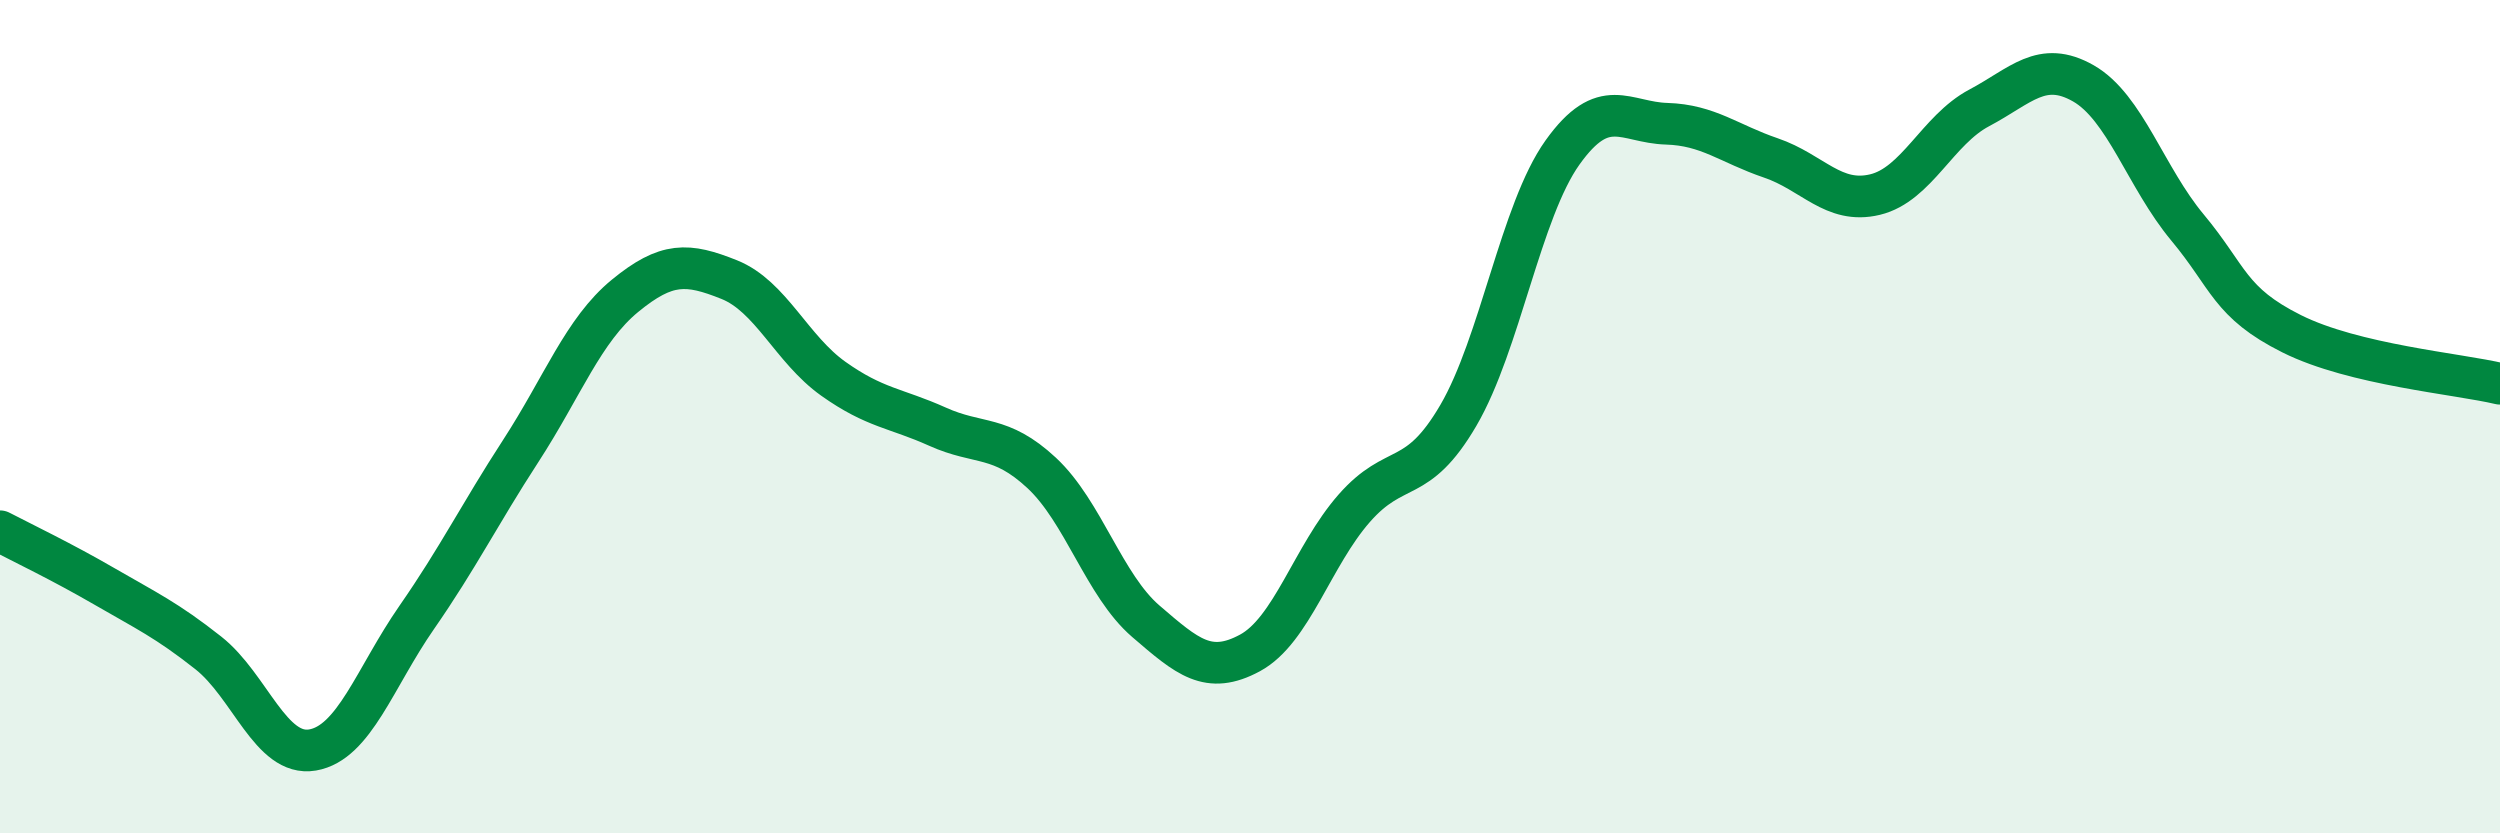
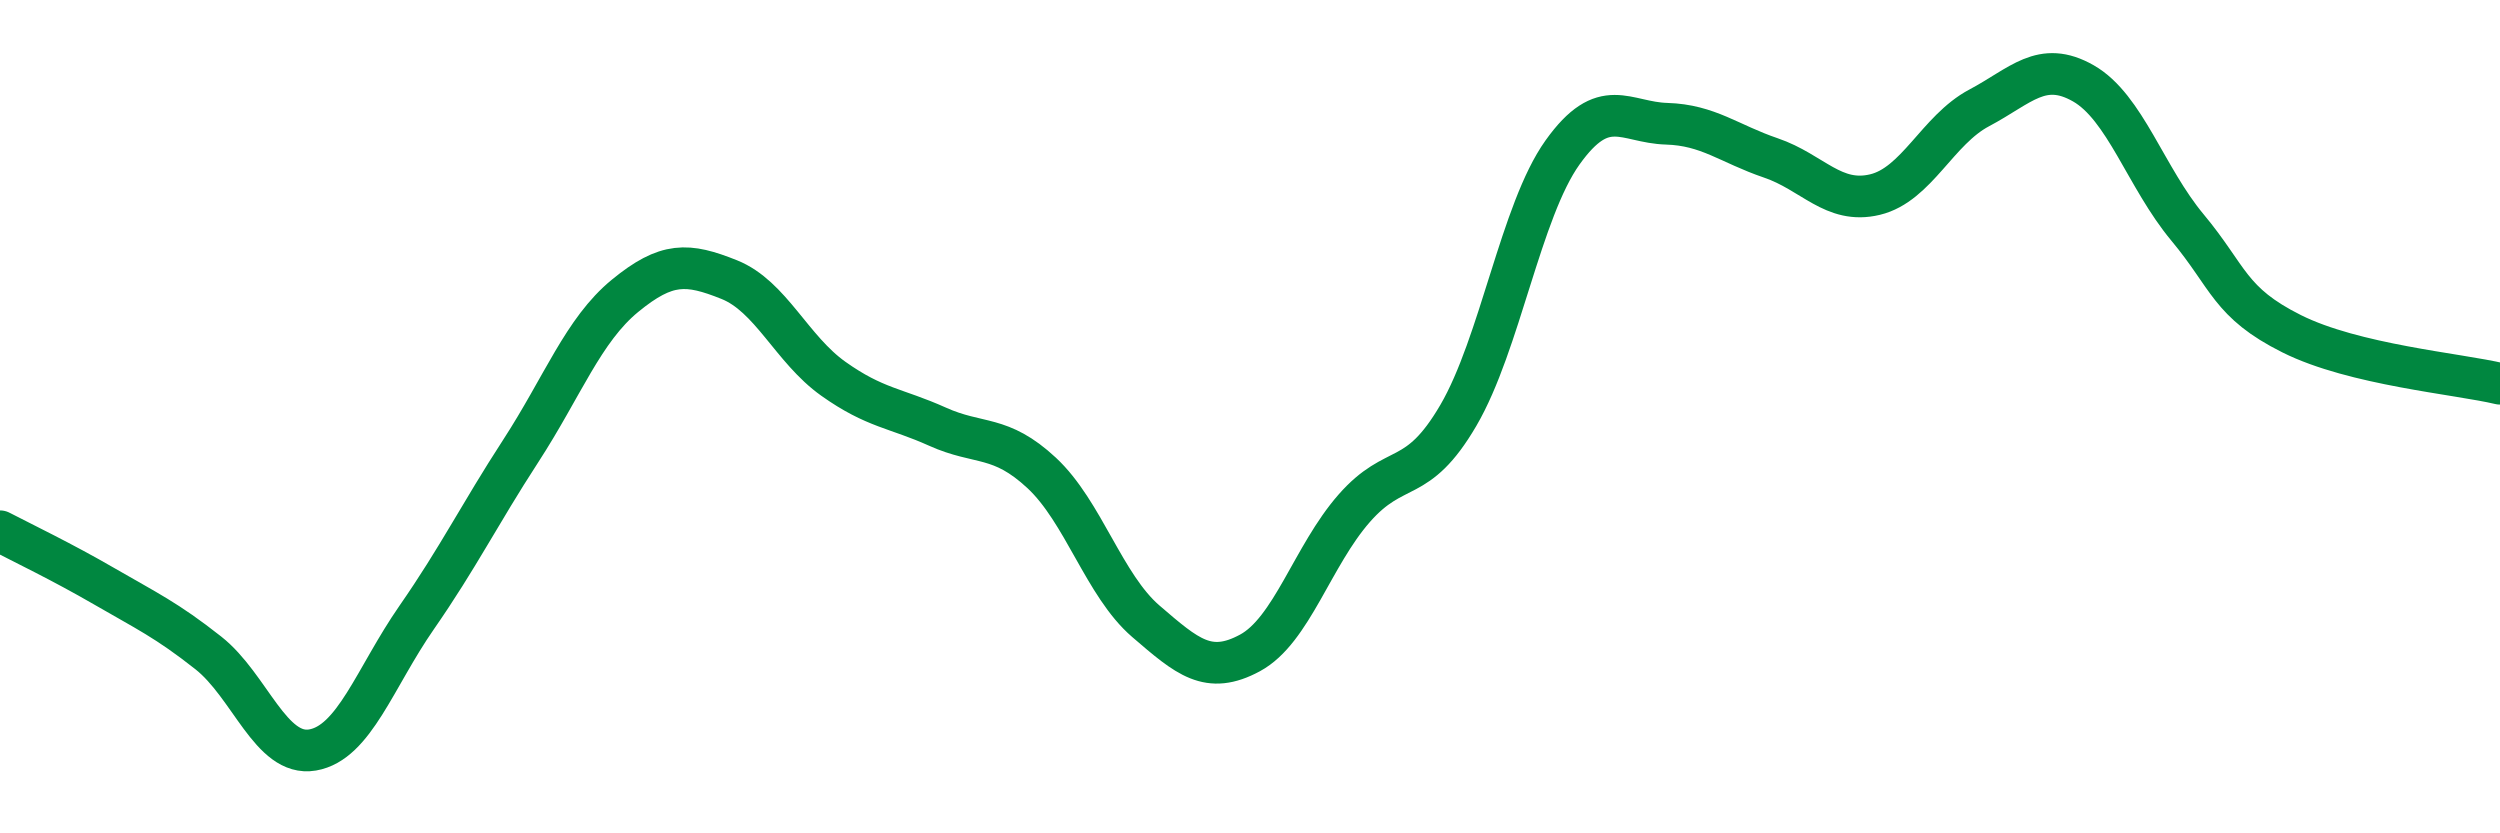
<svg xmlns="http://www.w3.org/2000/svg" width="60" height="20" viewBox="0 0 60 20">
-   <path d="M 0,12.75 C 0.5,13.01 1.5,13.49 2.5,14.07 C 3.5,14.65 4,14.88 5,15.67 C 6,16.46 6.5,18.17 7.5,18 C 8.5,17.83 9,16.26 10,14.82 C 11,13.38 11.5,12.36 12.5,10.82 C 13.5,9.28 14,7.92 15,7.1 C 16,6.28 16.5,6.31 17.5,6.71 C 18.5,7.11 19,8.38 20,9.09 C 21,9.8 21.5,9.79 22.5,10.24 C 23.5,10.69 24,10.42 25,11.35 C 26,12.28 26.5,14.05 27.5,14.91 C 28.5,15.77 29,16.21 30,15.67 C 31,15.13 31.5,13.34 32.5,12.2 C 33.5,11.06 34,11.68 35,9.97 C 36,8.26 36.5,5.06 37.5,3.66 C 38.5,2.26 39,2.94 40,2.97 C 41,3 41.5,3.45 42.5,3.79 C 43.5,4.13 44,4.91 45,4.67 C 46,4.43 46.5,3.12 47.5,2.59 C 48.5,2.06 49,1.43 50,2 C 51,2.57 51.5,4.26 52.5,5.46 C 53.5,6.66 53.5,7.26 55,8.01 C 56.5,8.76 59,8.97 60,9.21L60 20L0 20Z" fill="#008740" opacity="0.1" stroke-linecap="round" stroke-linejoin="round" />
  <path d="M 0,12.75 C 0.5,13.01 1.5,13.49 2.5,14.07 C 3.5,14.65 4,14.88 5,15.67 C 6,16.46 6.5,18.17 7.5,18 C 8.5,17.83 9,16.26 10,14.82 C 11,13.38 11.5,12.36 12.5,10.82 C 13.5,9.28 14,7.92 15,7.1 C 16,6.28 16.5,6.31 17.5,6.71 C 18.5,7.11 19,8.38 20,9.09 C 21,9.8 21.5,9.79 22.5,10.24 C 23.5,10.69 24,10.42 25,11.35 C 26,12.28 26.5,14.05 27.5,14.91 C 28.5,15.77 29,16.21 30,15.67 C 31,15.13 31.5,13.34 32.5,12.2 C 33.5,11.06 34,11.68 35,9.97 C 36,8.26 36.5,5.06 37.5,3.66 C 38.5,2.26 39,2.94 40,2.97 C 41,3 41.5,3.45 42.5,3.79 C 43.5,4.13 44,4.91 45,4.67 C 46,4.43 46.5,3.12 47.5,2.59 C 48.5,2.06 49,1.43 50,2 C 51,2.57 51.5,4.26 52.5,5.46 C 53.5,6.66 53.5,7.26 55,8.01 C 56.5,8.76 59,8.97 60,9.21" stroke="#008740" stroke-width="1" fill="none" stroke-linecap="round" stroke-linejoin="round" />
</svg>